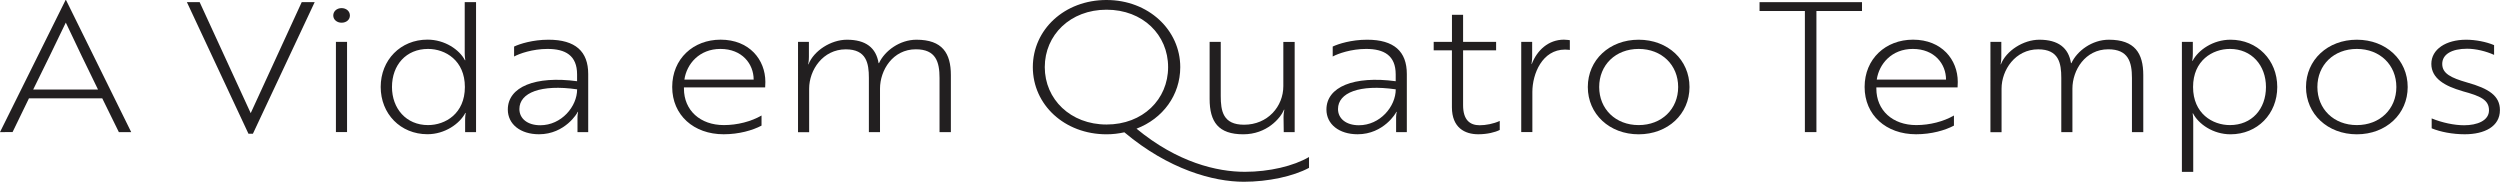
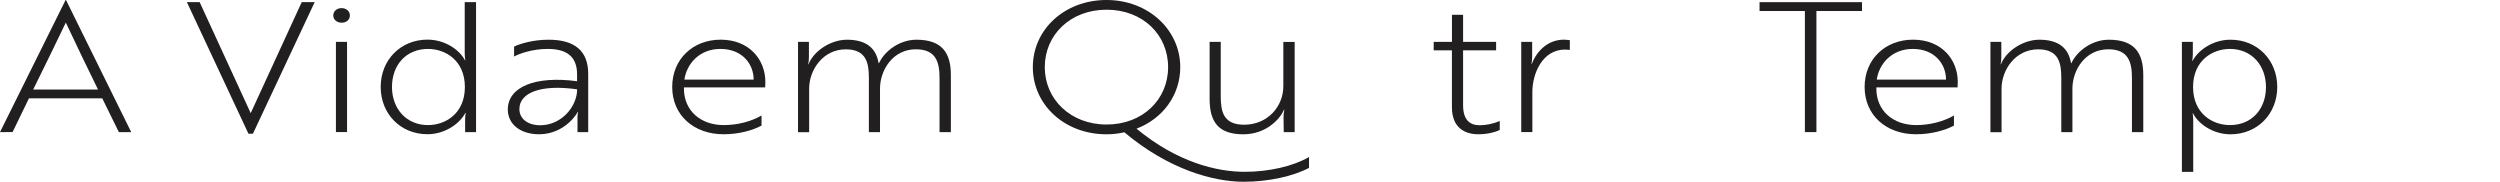
<svg xmlns="http://www.w3.org/2000/svg" id="Layer_2" viewBox="0 0 613.17 44.58">
  <defs>
    <style>
      .cls-1 {
        fill: #221f20;
      }
    </style>
  </defs>
  <g id="Layer_1-2" data-name="Layer_1">
    <g>
      <path class="cls-1" d="M16.09,0h.1l15.99,32.4h-3.03l-4.07-8.28H7.1l-4.02,8.28H0L16.09,0ZM24.04,21.96c-2.73-5.58-5.31-10.89-7.9-16.42-2.63,5.53-5.26,10.84-8,16.42h15.89Z" />
      <path class="cls-1" d="M62.03,32.8h-1.09L45.84.53h3.13l12.52,27.22L74,.53h3.18l-15.15,32.27Z" />
      <path class="cls-1" d="M83.78,1.99c1.14,0,2.04.75,2.04,1.81s-.89,1.77-2.04,1.77-2.04-.75-2.04-1.77.85-1.81,2.04-1.81ZM85.12,10.27v22.13h-2.73V10.27h2.73Z" />
      <path class="cls-1" d="M116.76,32.4h-2.68v-2.97c0-1.02.15-1.73.15-1.73h-.1c-1.39,2.66-5.02,5.22-9.29,5.22-6.61,0-11.47-5-11.47-11.6s4.87-11.6,11.47-11.6c4.27,0,7.85,2.48,9.19,5.05h.1s-.15-.75-.15-1.77V.53h2.78v31.87ZM96.14,21.34c0,5.27,3.48,9.34,8.84,9.34,4.27,0,9.04-2.83,9.04-9.34s-4.77-9.34-9.04-9.34c-5.37,0-8.84,3.94-8.84,9.34Z" />
      <path class="cls-1" d="M126.09,11.42c1.39-.66,4.57-1.68,8.44-1.68,6.61,0,9.74,2.88,9.74,8.41v14.25h-2.63v-3.01c-.05-1.15.15-1.95.15-1.95h-.1c0,.18-3.08,5.49-9.49,5.49-4.57,0-7.65-2.48-7.65-6.06,0-5.58,6.76-8.32,16.99-6.95v-1.68c0-4.65-2.88-6.24-7.25-6.24-3.67,0-6.9,1.15-8.2,1.86v-2.44ZM141.54,21.91c-8.89-1.28-14.15.84-14.15,4.83,0,2.35,1.99,3.98,5.12,3.98,5.21,0,9.04-4.6,9.04-8.81Z" />
      <path class="cls-1" d="M187.72,20.1c0,.49-.05.97-.05,1.33h-19.92v.31c0,5.31,3.97,8.94,9.79,8.94,3.33,0,6.71-.88,9.24-2.35v2.48c-2.18,1.15-5.51,2.12-9.29,2.12-7.35,0-12.62-4.69-12.62-11.6s5.17-11.6,11.87-11.6c7.05,0,10.98,4.91,10.98,10.36ZM176.7,12c-5.16,0-8.29,3.67-8.84,7.53h16.99c0-3.85-2.83-7.53-8.15-7.53Z" />
      <path class="cls-1" d="M198.4,10.27v3.67c0,1.02-.15,1.77-.2,1.82h.1c1.29-3.28,5.46-6.02,9.44-6.02,4.62,0,7.15,1.99,7.75,5.75h.1c1.39-3.01,5.07-5.75,9.19-5.75,6.36,0,8.44,3.32,8.44,8.68v13.99h-2.78v-13.28c0-3.94-.89-7.04-5.81-7.04-5.66,0-8.79,5.13-8.79,9.65v10.67h-2.73v-13.32c0-3.58-.6-6.99-5.66-6.99-5.61,0-8.99,5.05-8.99,9.65v10.67h-2.73V10.27h2.68Z" />
      <path class="cls-1" d="M271.4,0c10.28,0,18.08,7.35,18.08,16.47,0,6.86-4.27,12.62-10.73,15.09,10.08,8.32,19.77,10.58,26.57,10.58,6.01,0,11.97-1.42,15.74-3.63v2.66c-3.87,2.08-10.03,3.41-15.99,3.41-7.5,0-18.43-3.01-29.3-12.13-1.39.31-2.83.49-4.37.49-10.33,0-18.08-7.26-18.08-16.47s7.75-16.47,18.08-16.47ZM271.4,30.54c8.89,0,15.1-6.15,15.1-14.08s-6.21-14.08-15.1-14.08-15.15,6.2-15.15,14.08,6.31,14.08,15.15,14.08Z" />
      <path class="cls-1" d="M296.68,10.27h2.73v13.28c0,3.67.55,7.04,5.71,7.04,5.81,0,9.64-4.47,9.64-9.47v-10.84h2.78v22.13h-2.68l-.05-3.67c0-1.02.2-1.77.2-1.82h-.1c-.84,2.08-4.22,6.02-9.98,6.02-6.11,0-8.25-3.05-8.25-8.68v-13.99Z" />
-       <path class="cls-1" d="M326.87,11.42c1.39-.66,4.57-1.68,8.44-1.68,6.61,0,9.74,2.88,9.74,8.41v14.25h-2.63v-3.01c-.05-1.15.15-1.95.15-1.95h-.1c0,.18-3.08,5.49-9.49,5.49-4.57,0-7.65-2.48-7.65-6.06,0-5.58,6.76-8.32,16.99-6.95v-1.68c0-4.65-2.88-6.24-7.25-6.24-3.67,0-6.9,1.15-8.2,1.86v-2.44ZM342.32,21.91c-8.89-1.28-14.15.84-14.15,4.83,0,2.35,1.99,3.98,5.12,3.98,5.21,0,9.04-4.6,9.04-8.81Z" />
      <path class="cls-1" d="M356.12,10.27V3.63h2.73v6.64h8.1v2.08h-8.1v13.46c0,3.63,1.69,4.91,4.07,4.91,1.49,0,3.38-.35,4.92-1.06v2.21c-1.14.58-3.08,1.06-5.27,1.06-3.28,0-6.46-1.59-6.46-6.64v-13.94h-4.47v-2.08h4.47Z" />
      <path class="cls-1" d="M373.11,10.27h2.68v3.67c0,.97-.2,1.73-.15,1.77h.05c1.29-3.36,4.07-5.98,7.9-5.98.7,0,1.39.13,1.44.13v2.39c-.05,0-.6-.09-1.19-.09-5.56,0-8,5.93-8,10.4v9.83h-2.73V10.27Z" />
-       <path class="cls-1" d="M414.38,21.34c0,6.64-5.31,11.6-12.47,11.6s-12.47-4.96-12.47-11.6,5.31-11.6,12.47-11.6,12.47,4.96,12.47,11.6ZM411.6,21.34c0-5.4-4.02-9.34-9.69-9.34s-9.68,3.94-9.68,9.34,4.02,9.34,9.68,9.34,9.69-3.94,9.69-9.34Z" />
      <path class="cls-1" d="M445.51,2.7v29.7h-2.83V2.7h-11.12V.53h25.13v2.17h-11.17Z" />
      <path class="cls-1" d="M480.18,20.1c0,.49-.05.97-.05,1.33h-19.92v.31c0,5.31,3.97,8.94,9.79,8.94,3.33,0,6.71-.88,9.24-2.35v2.48c-2.18,1.15-5.51,2.12-9.29,2.12-7.35,0-12.62-4.69-12.62-11.6s5.17-11.6,11.87-11.6c7.05,0,10.98,4.91,10.98,10.36ZM469.15,12c-5.16,0-8.29,3.67-8.84,7.53h16.99c0-3.85-2.83-7.53-8.15-7.53Z" />
      <path class="cls-1" d="M490.86,10.27v3.67c0,1.02-.15,1.77-.2,1.82h.1c1.29-3.28,5.46-6.02,9.44-6.02,4.62,0,7.15,1.99,7.75,5.75h.1c1.39-3.01,5.07-5.75,9.19-5.75,6.36,0,8.44,3.32,8.44,8.68v13.99h-2.78v-13.28c0-3.94-.89-7.04-5.81-7.04-5.66,0-8.79,5.13-8.79,9.65v10.67h-2.73v-13.32c0-3.58-.6-6.99-5.66-6.99-5.61,0-8.99,5.05-8.99,9.65v10.67h-2.73V10.27h2.68Z" />
      <path class="cls-1" d="M535.15,10.27h2.68v2.88c0,1.02-.15,1.77-.15,1.77h.1c1.39-2.66,5.02-5.18,9.29-5.18,6.61,0,11.47,5,11.47,11.6s-4.87,11.6-11.47,11.6c-4.27,0-7.85-2.52-9.19-5.13h-.1s.15.75.15,1.81v12.53h-2.78V10.27ZM555.77,21.34c0-5.27-3.48-9.34-8.84-9.34-4.27,0-9.04,2.83-9.04,9.34s4.77,9.34,9.04,9.34c5.37,0,8.84-3.94,8.84-9.34Z" />
-       <path class="cls-1" d="M590.53,21.34c0,6.64-5.31,11.6-12.47,11.6s-12.47-4.96-12.47-11.6,5.31-11.6,12.47-11.6,12.47,4.96,12.47,11.6ZM587.75,21.34c0-5.4-4.02-9.34-9.69-9.34s-9.68,3.94-9.68,9.34,4.02,9.34,9.68,9.34,9.69-3.94,9.69-9.34Z" />
-       <path class="cls-1" d="M603.98,22.35c-4.27-1.2-7.65-3.1-7.65-6.68s3.58-5.93,8.54-5.93c2.33,0,4.97.53,6.85,1.33v2.39c-1.94-.89-4.47-1.51-6.61-1.51-3.78,0-6.11,1.37-6.11,3.72s2.09,3.41,6.11,4.56c5.36,1.5,8.04,3.28,8.04,6.77,0,4.03-3.77,5.93-8.64,5.93-2.98,0-5.96-.58-8.1-1.46v-2.43c2.58,1.06,5.56,1.68,7.95,1.68,3.18,0,6.11-1.11,6.11-3.67s-2.09-3.5-6.51-4.69Z" />
    </g>
  </g>
</svg>